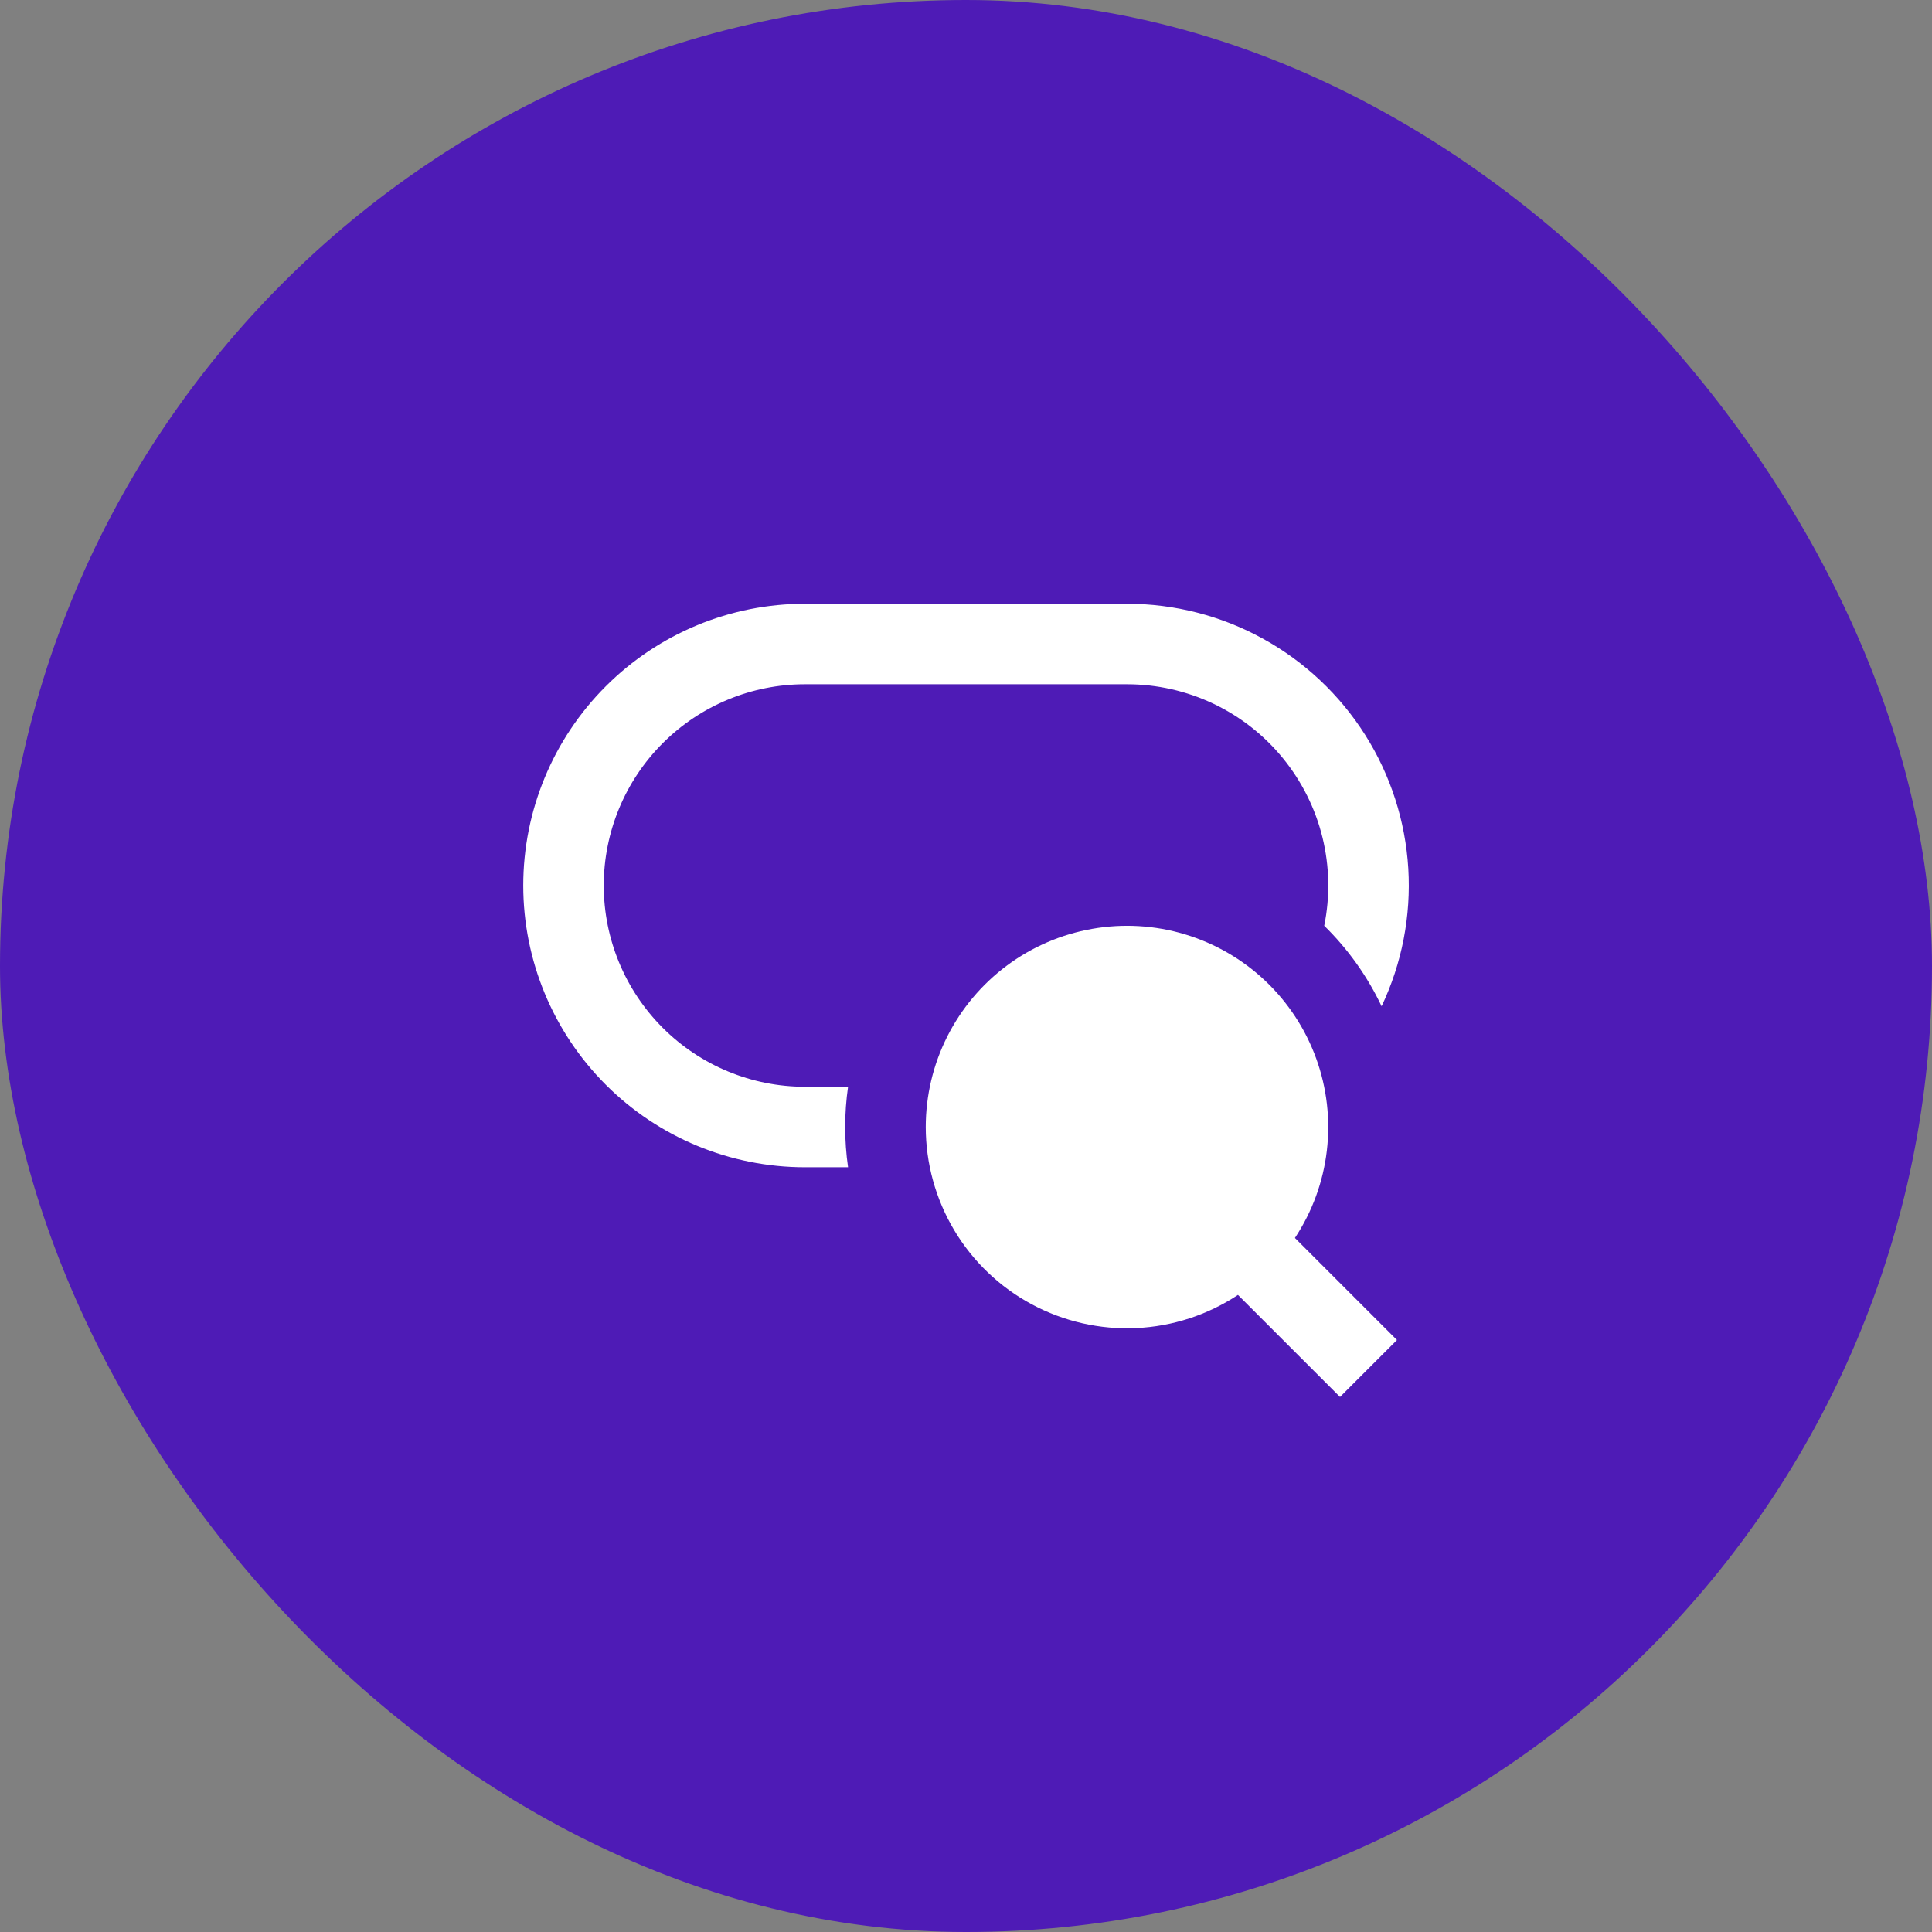
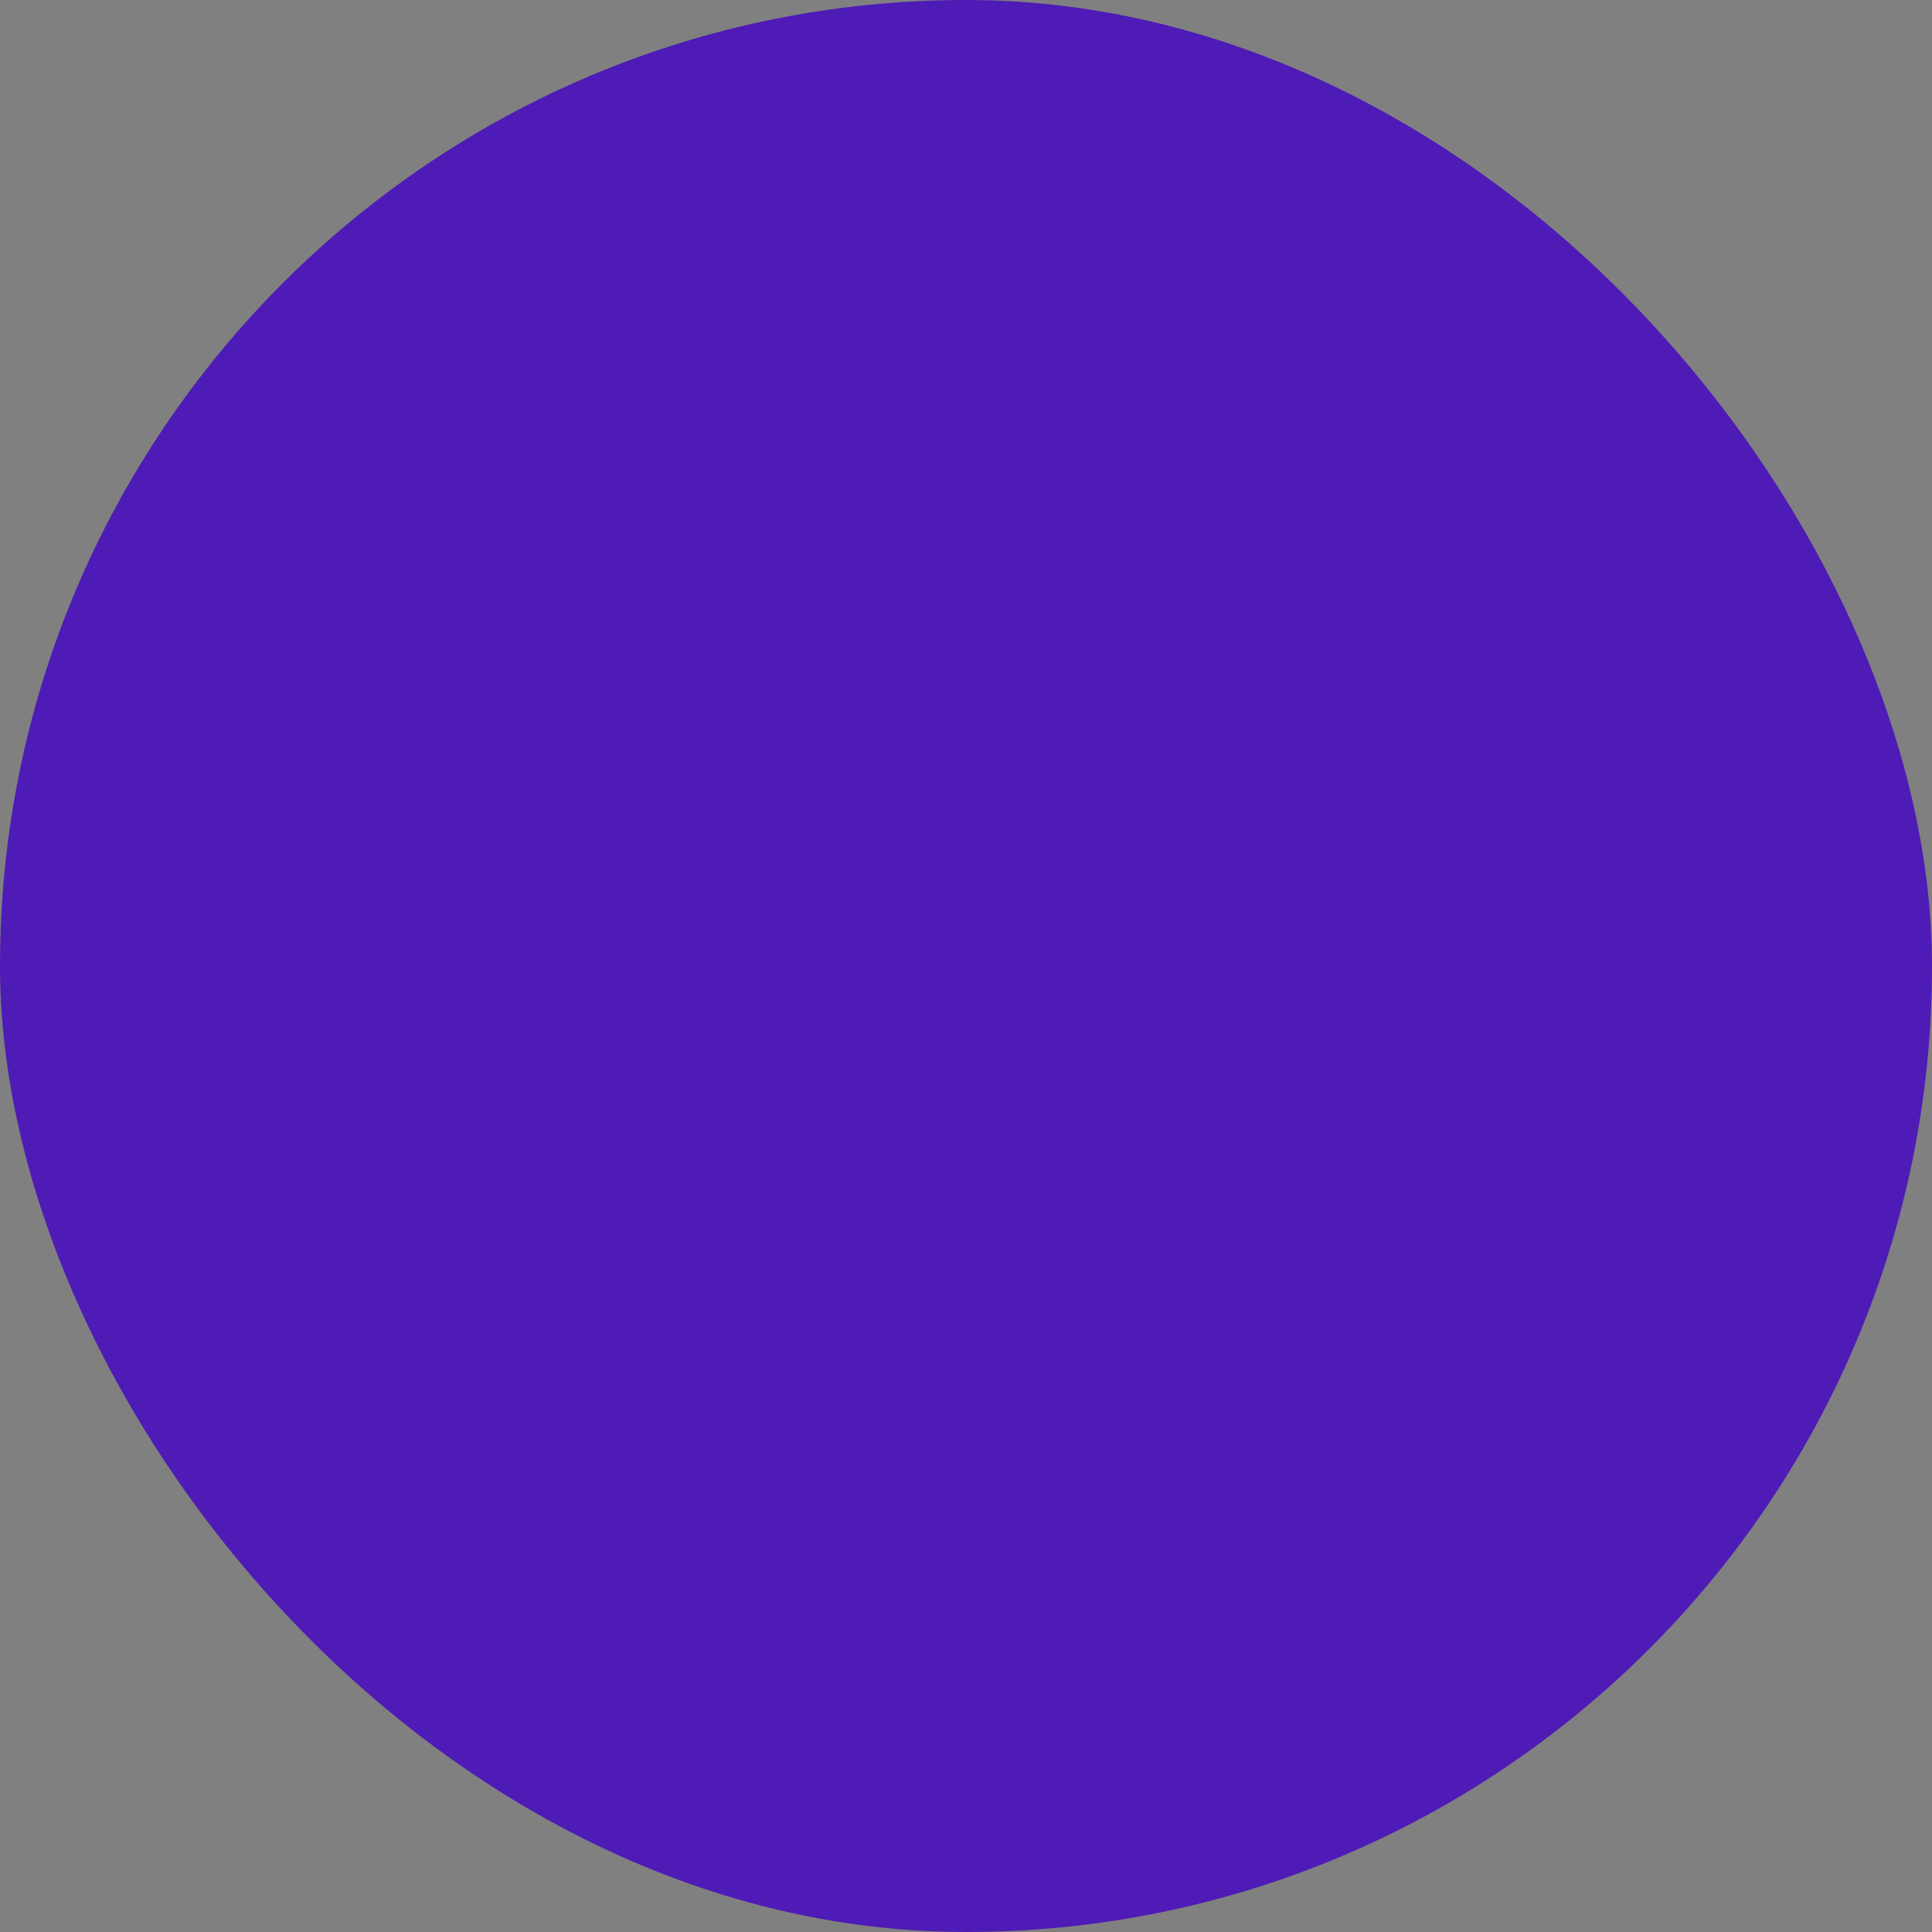
<svg xmlns="http://www.w3.org/2000/svg" width="60" height="60" viewBox="0 0 60 60" fill="none">
  <rect x="0" y="0" width="60" height="60" fill="#808080" stroke="none" />
  <rect width="60" height="60" rx="30" fill="#4E1BB6" />
-   <path d="M25 18.75C22.679 18.75 20.454 19.672 18.813 21.313C17.172 22.954 16.25 25.179 16.25 27.5C16.25 29.821 17.172 32.046 18.813 33.687C20.454 35.328 22.679 36.25 25 36.25H26.337C26.218 35.421 26.218 34.579 26.337 33.75H25C23.342 33.75 21.753 33.092 20.581 31.919C19.409 30.747 18.75 29.158 18.75 27.5C18.75 25.842 19.409 24.253 20.581 23.081C21.753 21.909 23.342 21.25 25 21.25H35C35.927 21.25 36.842 21.456 37.68 21.853C38.517 22.25 39.256 22.829 39.842 23.547C40.428 24.265 40.848 25.104 41.07 26.004C41.291 26.904 41.31 27.842 41.125 28.75C41.862 29.472 42.465 30.318 42.907 31.25C43.54 29.916 43.825 28.444 43.736 26.97C43.646 25.497 43.186 24.07 42.396 22.822C41.607 21.575 40.515 20.547 39.222 19.835C37.929 19.123 36.476 18.75 35 18.75H25ZM28.75 35C28.75 34.026 28.978 33.065 29.416 32.194C29.854 31.323 30.489 30.567 31.271 29.986C32.053 29.404 32.96 29.014 33.92 28.846C34.88 28.677 35.866 28.735 36.799 29.016C37.732 29.297 38.587 29.791 39.295 30.461C40.003 31.131 40.544 31.957 40.876 32.873C41.208 33.789 41.321 34.77 41.206 35.738C41.092 36.706 40.752 37.633 40.215 38.446L43.384 41.616L41.616 43.384L38.446 40.215C37.504 40.838 36.411 41.194 35.283 41.245C34.155 41.296 33.034 41.04 32.039 40.505C31.045 39.971 30.214 39.176 29.635 38.207C29.056 37.237 28.75 36.129 28.75 35Z" fill="white" />
</svg>